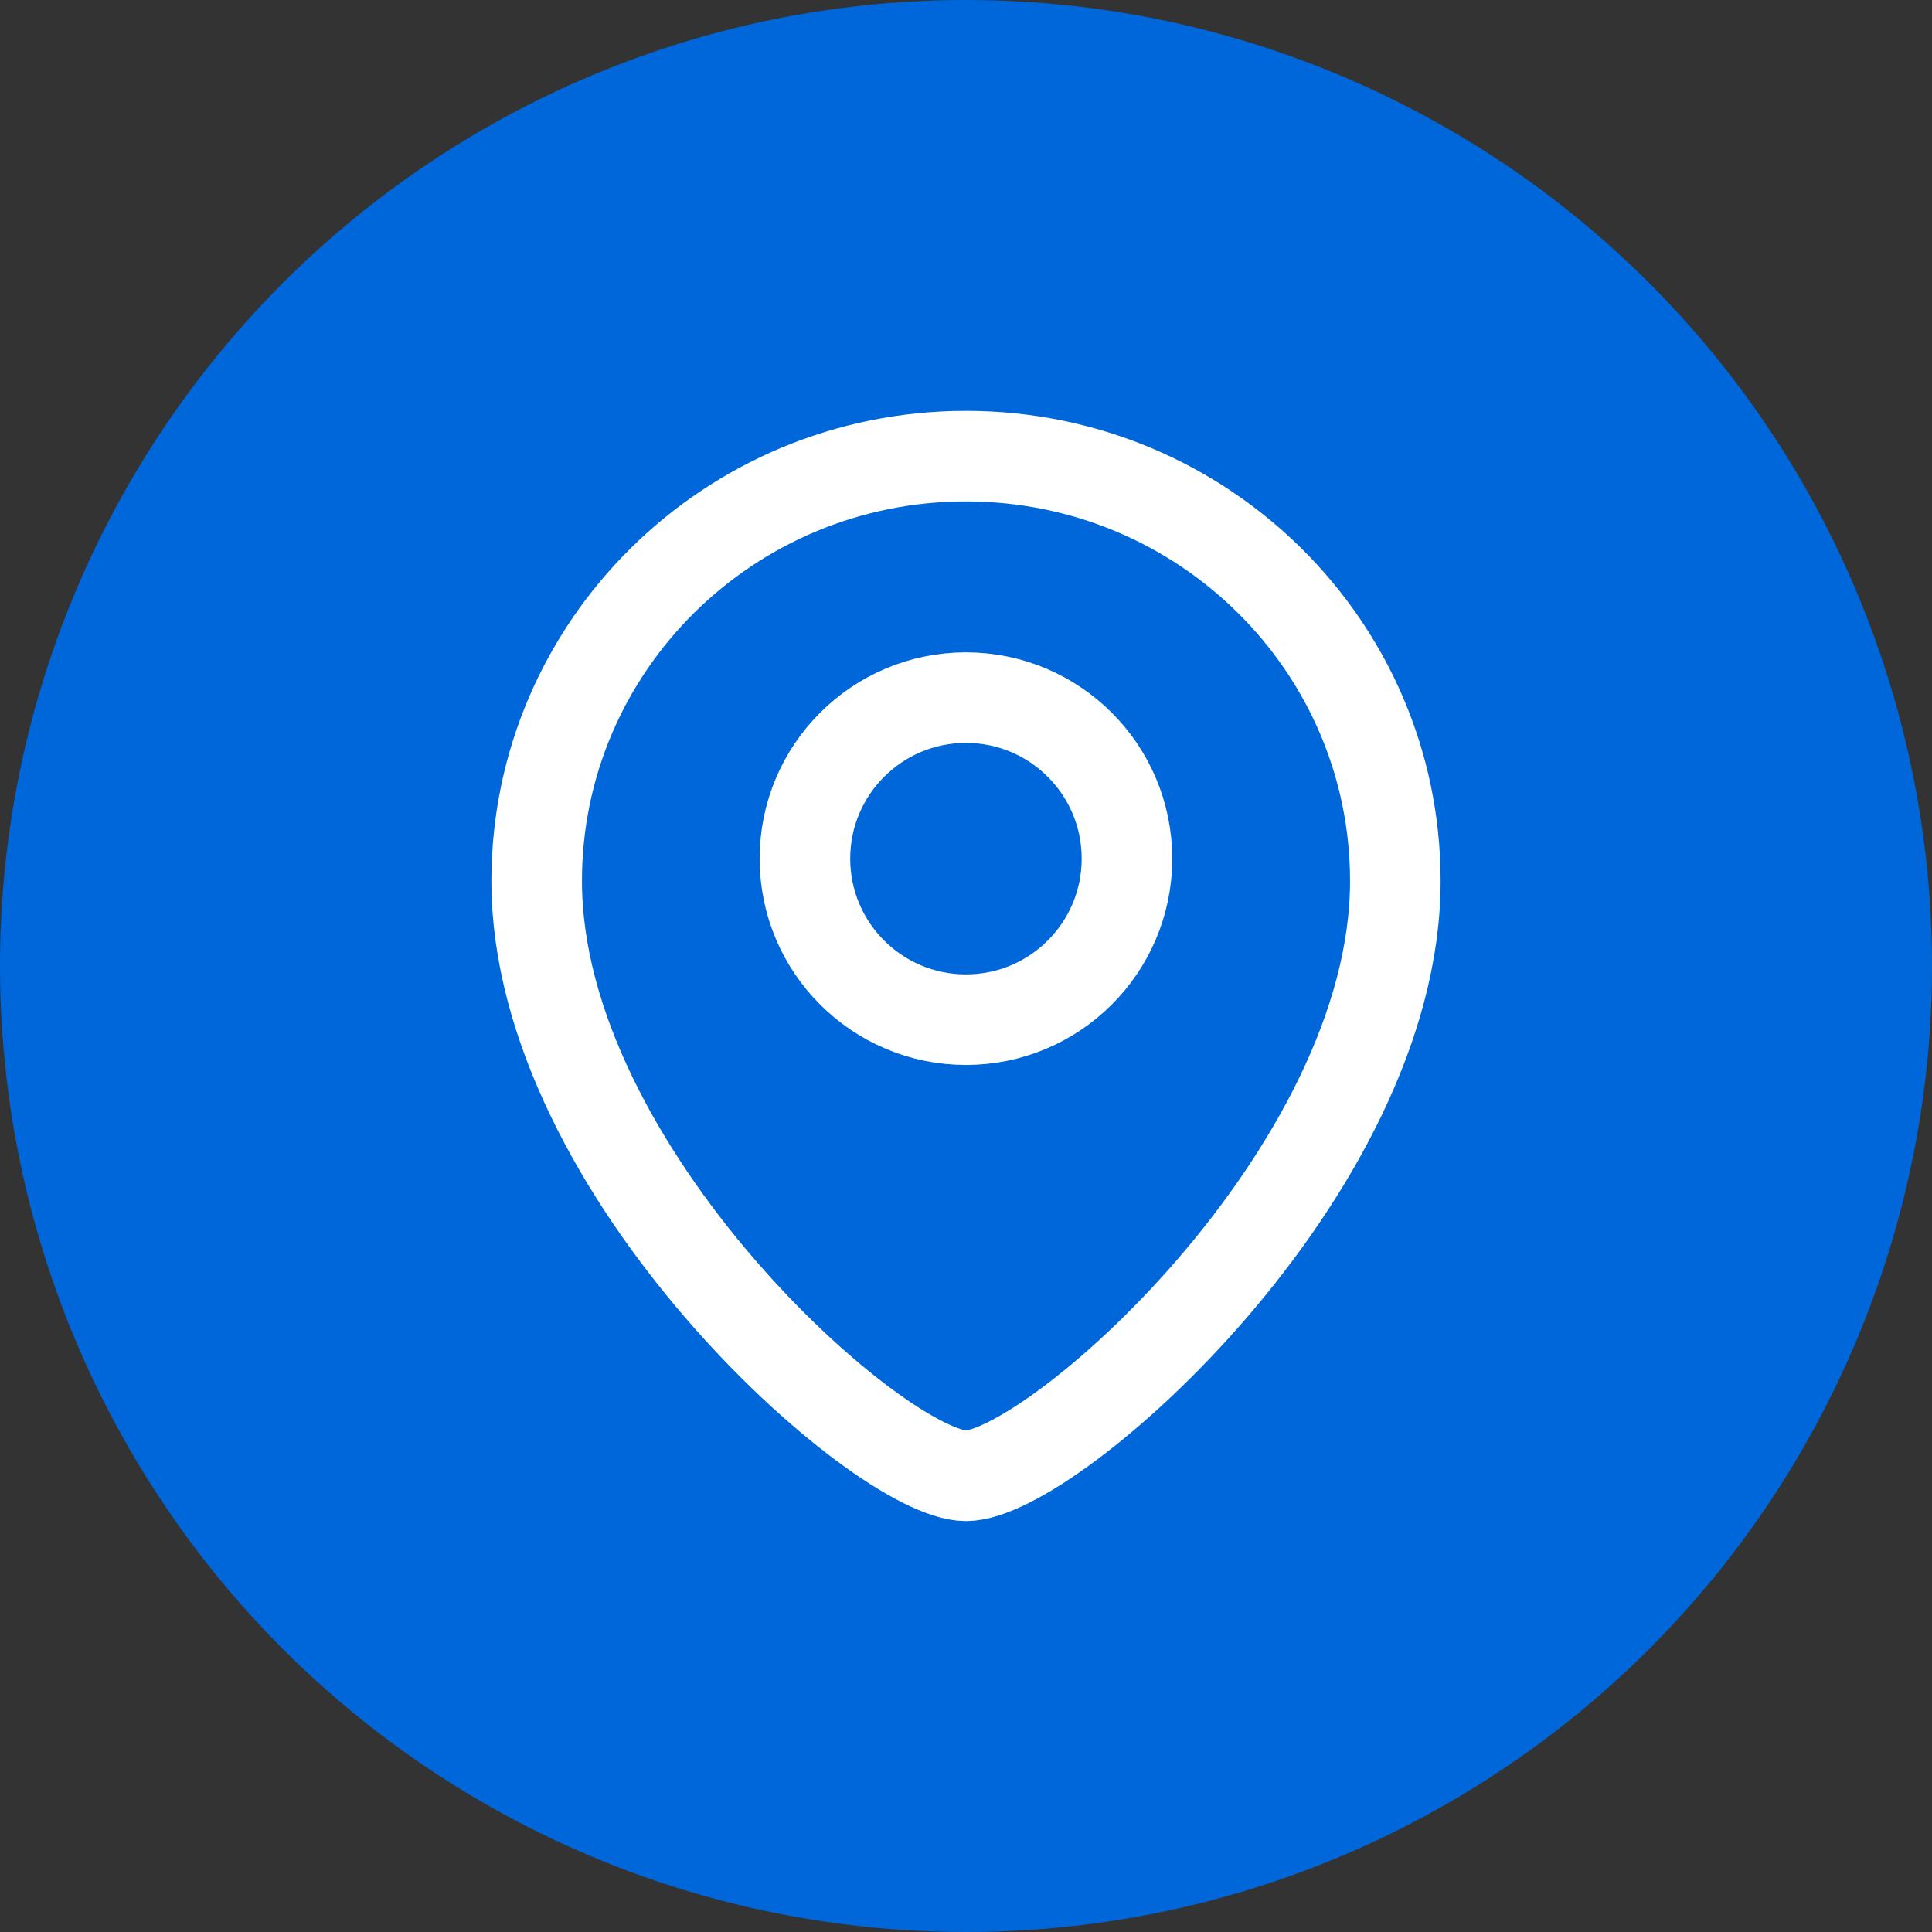
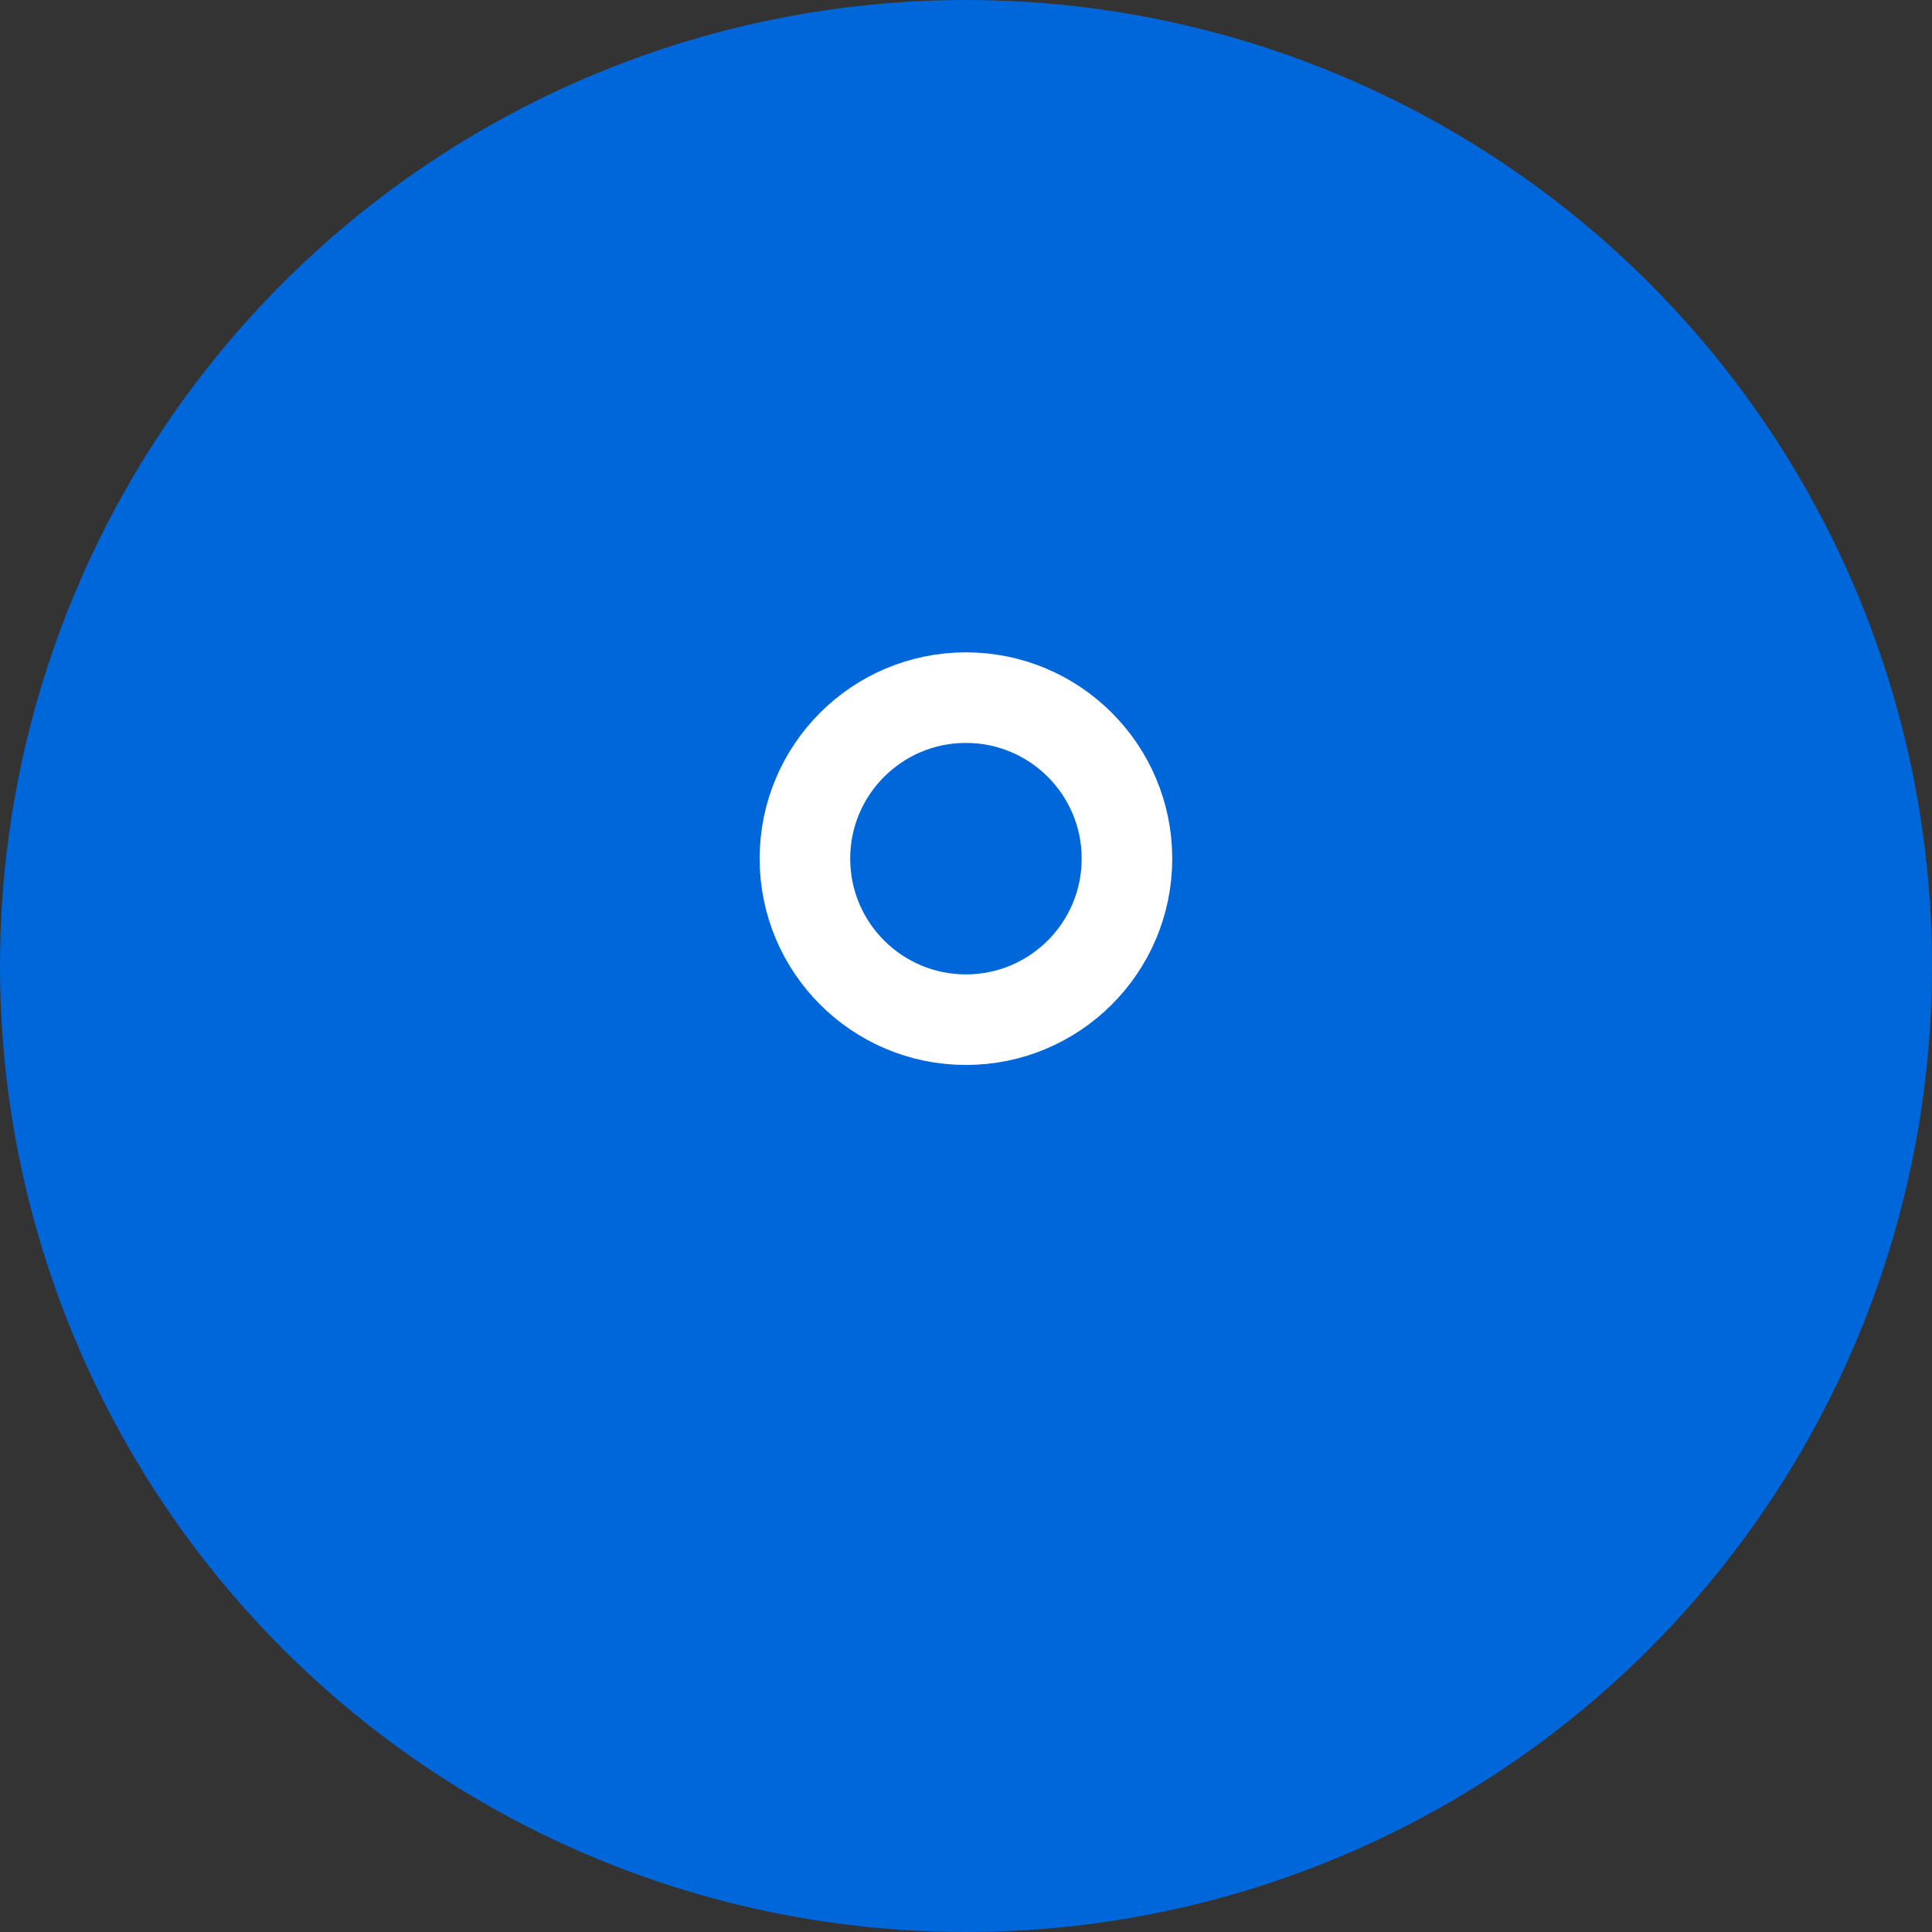
<svg xmlns="http://www.w3.org/2000/svg" width="32" height="32" viewBox="0 0 32 32" fill="none">
  <rect x="0" y="0" width="32" height="32" fill="#333333" stroke="none" />
  <g id="icon ubicacion">
    <circle id="Ellipse 60" cx="16" cy="16" r="16" fill="#0067DA" />
    <g id="Location">
-       <path id="Ellipse 41" d="M23.111 14.592C23.111 19.416 17.422 24.444 16 24.444C14.578 24.444 8.889 19.416 8.889 14.592C8.889 10.705 12.072 7.555 16 7.555C19.927 7.555 23.111 10.705 23.111 14.592Z" fill="#0067DA" stroke="white" stroke-width="1.5" />
      <circle id="Ellipse 33" cx="2.667" cy="2.667" r="2.667" transform="matrix(-1 0 0 1 18.666 11.555)" fill="#0067DA" stroke="white" stroke-width="1.5" />
    </g>
  </g>
</svg>